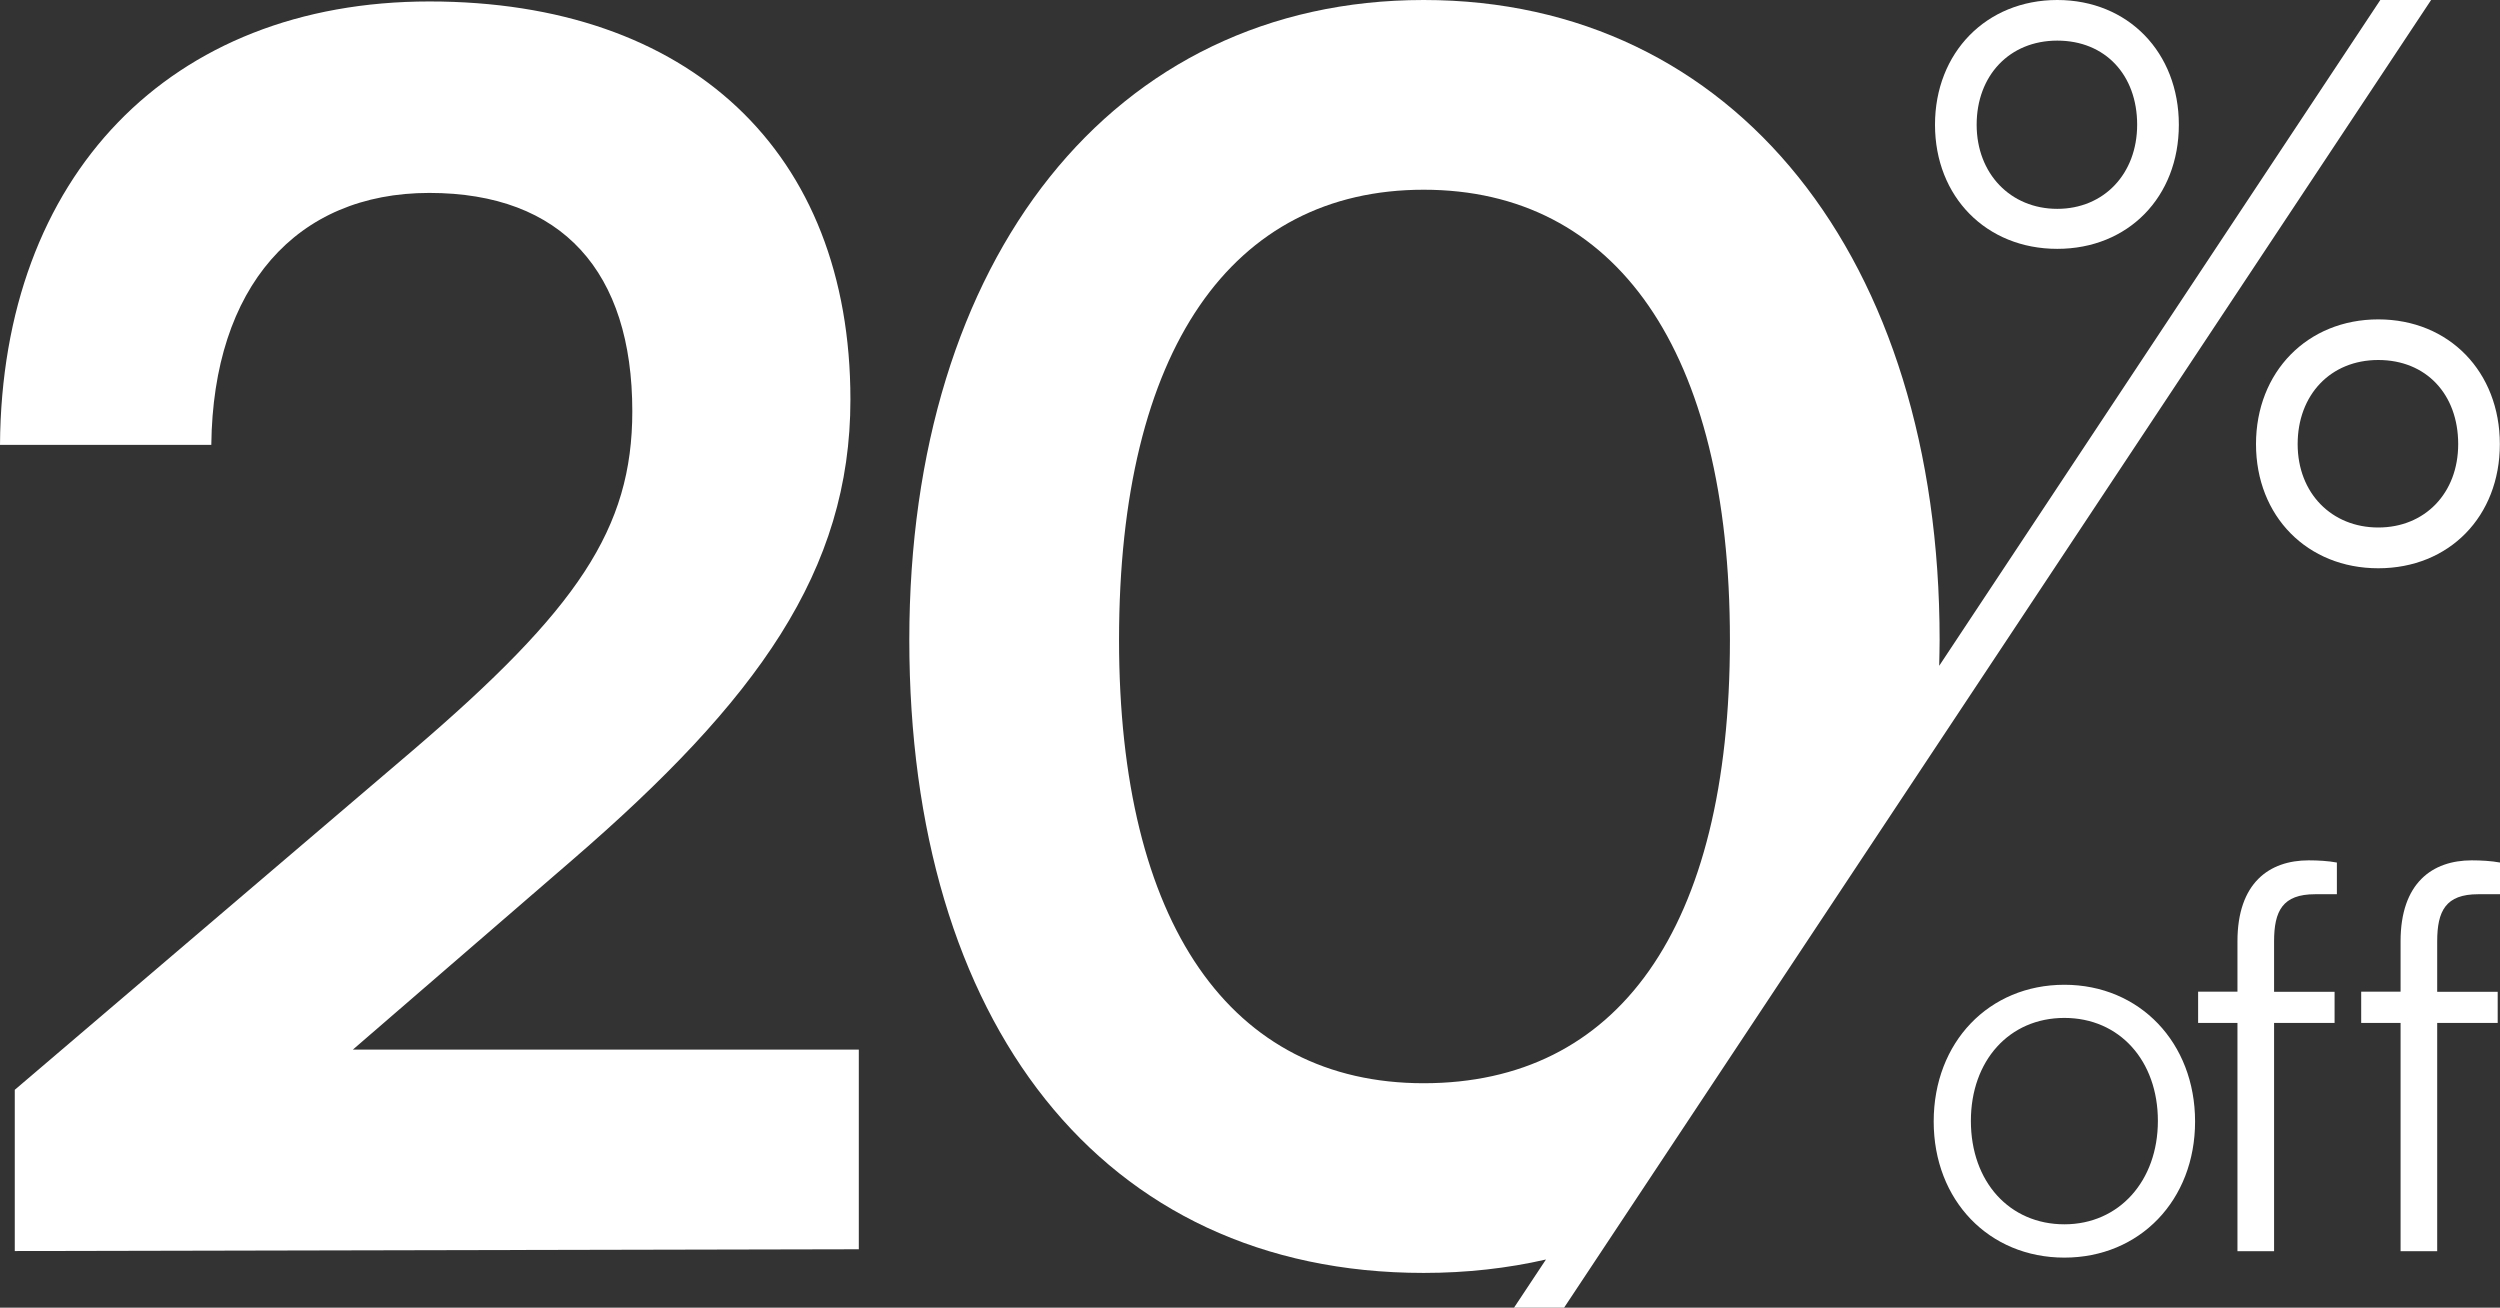
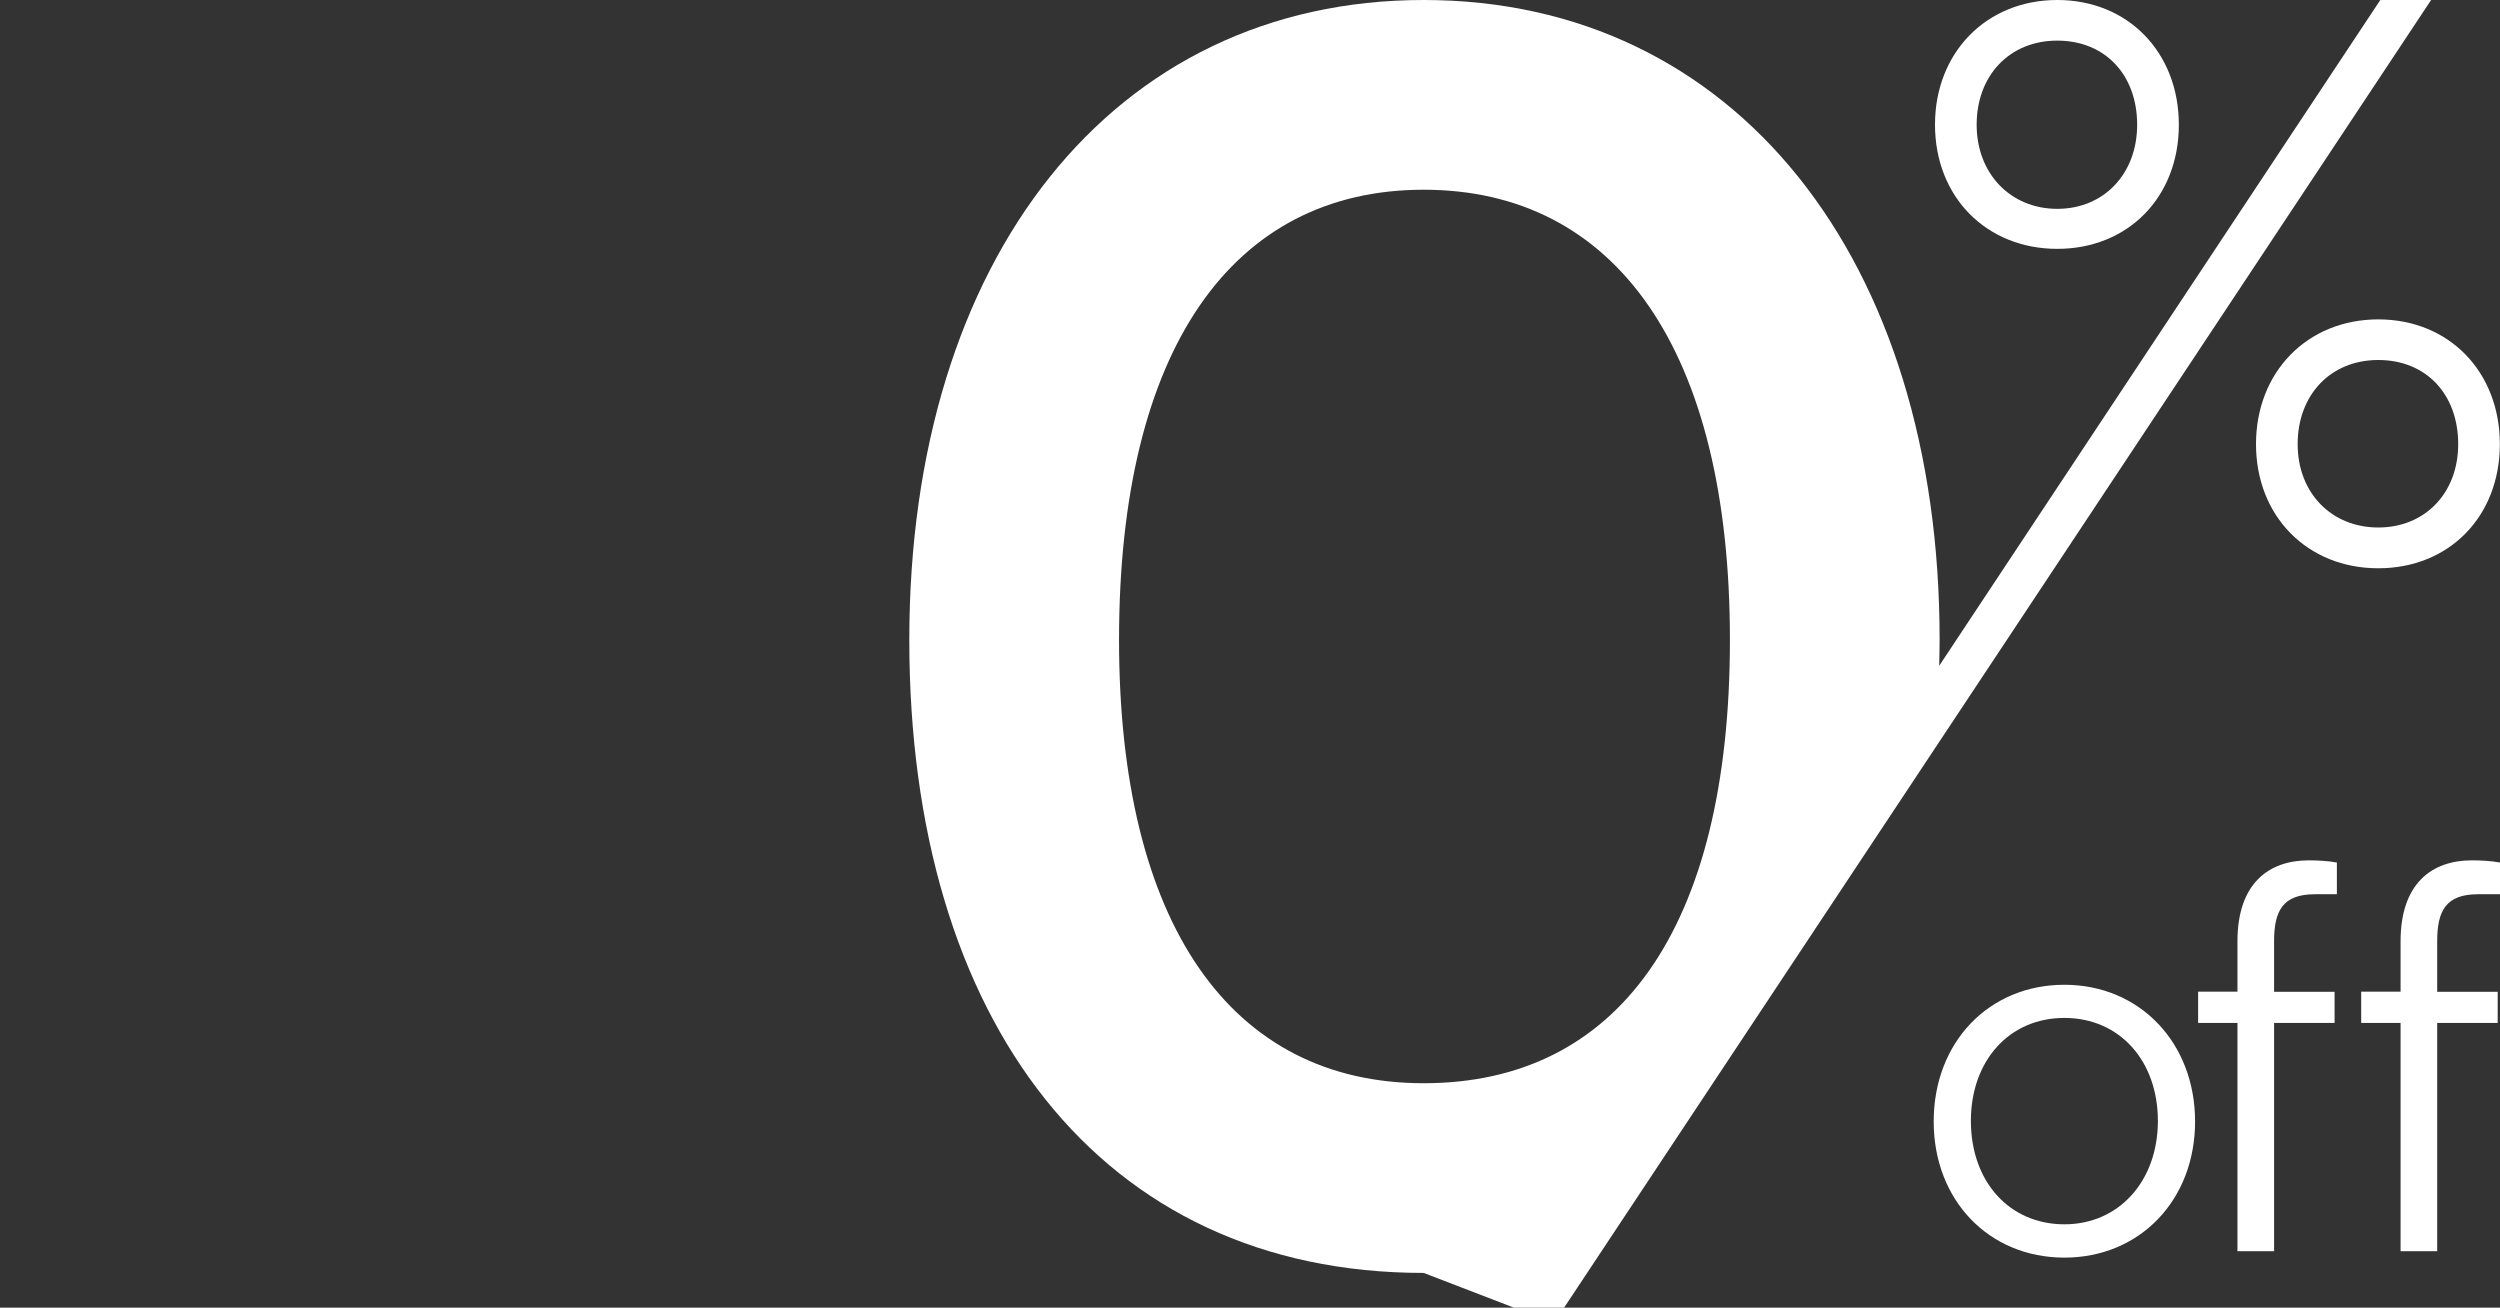
<svg xmlns="http://www.w3.org/2000/svg" width="65" height="34" viewBox="0 0 65 34" fill="none">
  <rect x="0" y="0" width="65" height="34" fill="#333333" stroke="none" />
-   <path d="M22.329 32.485V27.29H9.174L14.886 22.354C19.687 18.207 22.111 14.843 22.111 10.389C22.111 3.926 17.915 0.038 11.165 0.038C4.414 0.038 0.045 4.579 0 11.566H5.494C5.539 7.461 7.703 5.016 11.161 5.016C14.619 5.016 16.44 7.067 16.44 10.693C16.44 13.75 15.014 15.846 10.728 19.514L0.384 28.335V32.527L22.325 32.481L22.329 32.485Z" fill="white" />
  <path d="M61.391 26.596H62.415V32.531H63.367V26.596H64.94V25.787H63.367V24.477C63.367 23.683 63.589 23.25 64.432 23.25H65V22.426C64.778 22.384 64.503 22.369 64.266 22.369C63.243 22.369 62.415 22.954 62.415 24.473V25.783H61.391V26.596ZM57.151 26.596H58.174V32.531H59.126V26.596H60.699V25.787H59.126V24.477C59.126 23.683 59.348 23.25 60.191 23.25H60.759V22.426C60.537 22.384 60.263 22.369 60.026 22.369C59.002 22.369 58.174 22.954 58.174 24.473V25.783H57.151V26.596ZM51.243 29.143C51.243 27.583 52.236 26.466 53.674 26.466C55.111 26.466 56.105 27.583 56.105 29.143C56.105 30.704 55.096 31.832 53.674 31.832C52.251 31.832 51.243 30.731 51.243 29.143ZM50.276 29.159C50.276 31.209 51.713 32.698 53.674 32.698C55.634 32.698 57.072 31.205 57.072 29.159C57.072 27.112 55.634 25.604 53.674 25.604C51.713 25.604 50.276 27.097 50.276 29.159Z" fill="white" />
  <path d="M63.913 11.547C63.913 12.823 63.047 13.715 61.835 13.715C60.624 13.715 59.739 12.823 59.739 11.547C59.739 10.271 60.59 9.36 61.835 9.36C63.081 9.36 63.913 10.252 63.913 11.547ZM64.996 11.547C64.996 9.671 63.679 8.304 61.835 8.304C59.992 8.304 58.656 9.671 58.656 11.547C58.656 13.423 59.992 14.775 61.835 14.775C63.679 14.775 64.996 13.427 64.996 11.547Z" fill="white" />
  <path d="M55.566 3.243C55.566 4.519 54.701 5.43 53.489 5.43C52.278 5.43 51.393 4.519 51.393 3.243C51.393 1.967 52.244 1.056 53.489 1.056C54.735 1.056 55.566 1.948 55.566 3.243ZM56.65 3.243C56.65 1.367 55.333 0 53.489 0C51.645 0 50.31 1.367 50.31 3.243C50.31 5.119 51.645 6.47 53.489 6.47C55.333 6.47 56.65 5.122 56.65 3.243Z" fill="white" />
-   <path d="M29.095 16.636C29.095 9.079 32.037 4.933 37.016 4.933C41.994 4.933 44.978 9.079 44.978 16.636C44.978 24.192 42.035 28.164 37.016 28.164C31.996 28.164 29.095 24.017 29.095 16.636ZM61.888 0L50.419 17.311C50.423 17.087 50.43 16.863 50.43 16.636C50.43 6.721 45.106 0 37.016 0C28.925 0 23.642 6.725 23.642 16.636C23.642 26.546 28.617 33.096 37.016 33.096C38.137 33.096 39.198 32.975 40.195 32.747L39.364 34H40.666L63.209 0H61.888Z" fill="white" />
+   <path d="M29.095 16.636C29.095 9.079 32.037 4.933 37.016 4.933C41.994 4.933 44.978 9.079 44.978 16.636C44.978 24.192 42.035 28.164 37.016 28.164C31.996 28.164 29.095 24.017 29.095 16.636ZM61.888 0L50.419 17.311C50.423 17.087 50.43 16.863 50.43 16.636C50.43 6.721 45.106 0 37.016 0C28.925 0 23.642 6.725 23.642 16.636C23.642 26.546 28.617 33.096 37.016 33.096L39.364 34H40.666L63.209 0H61.888Z" fill="white" />
</svg>